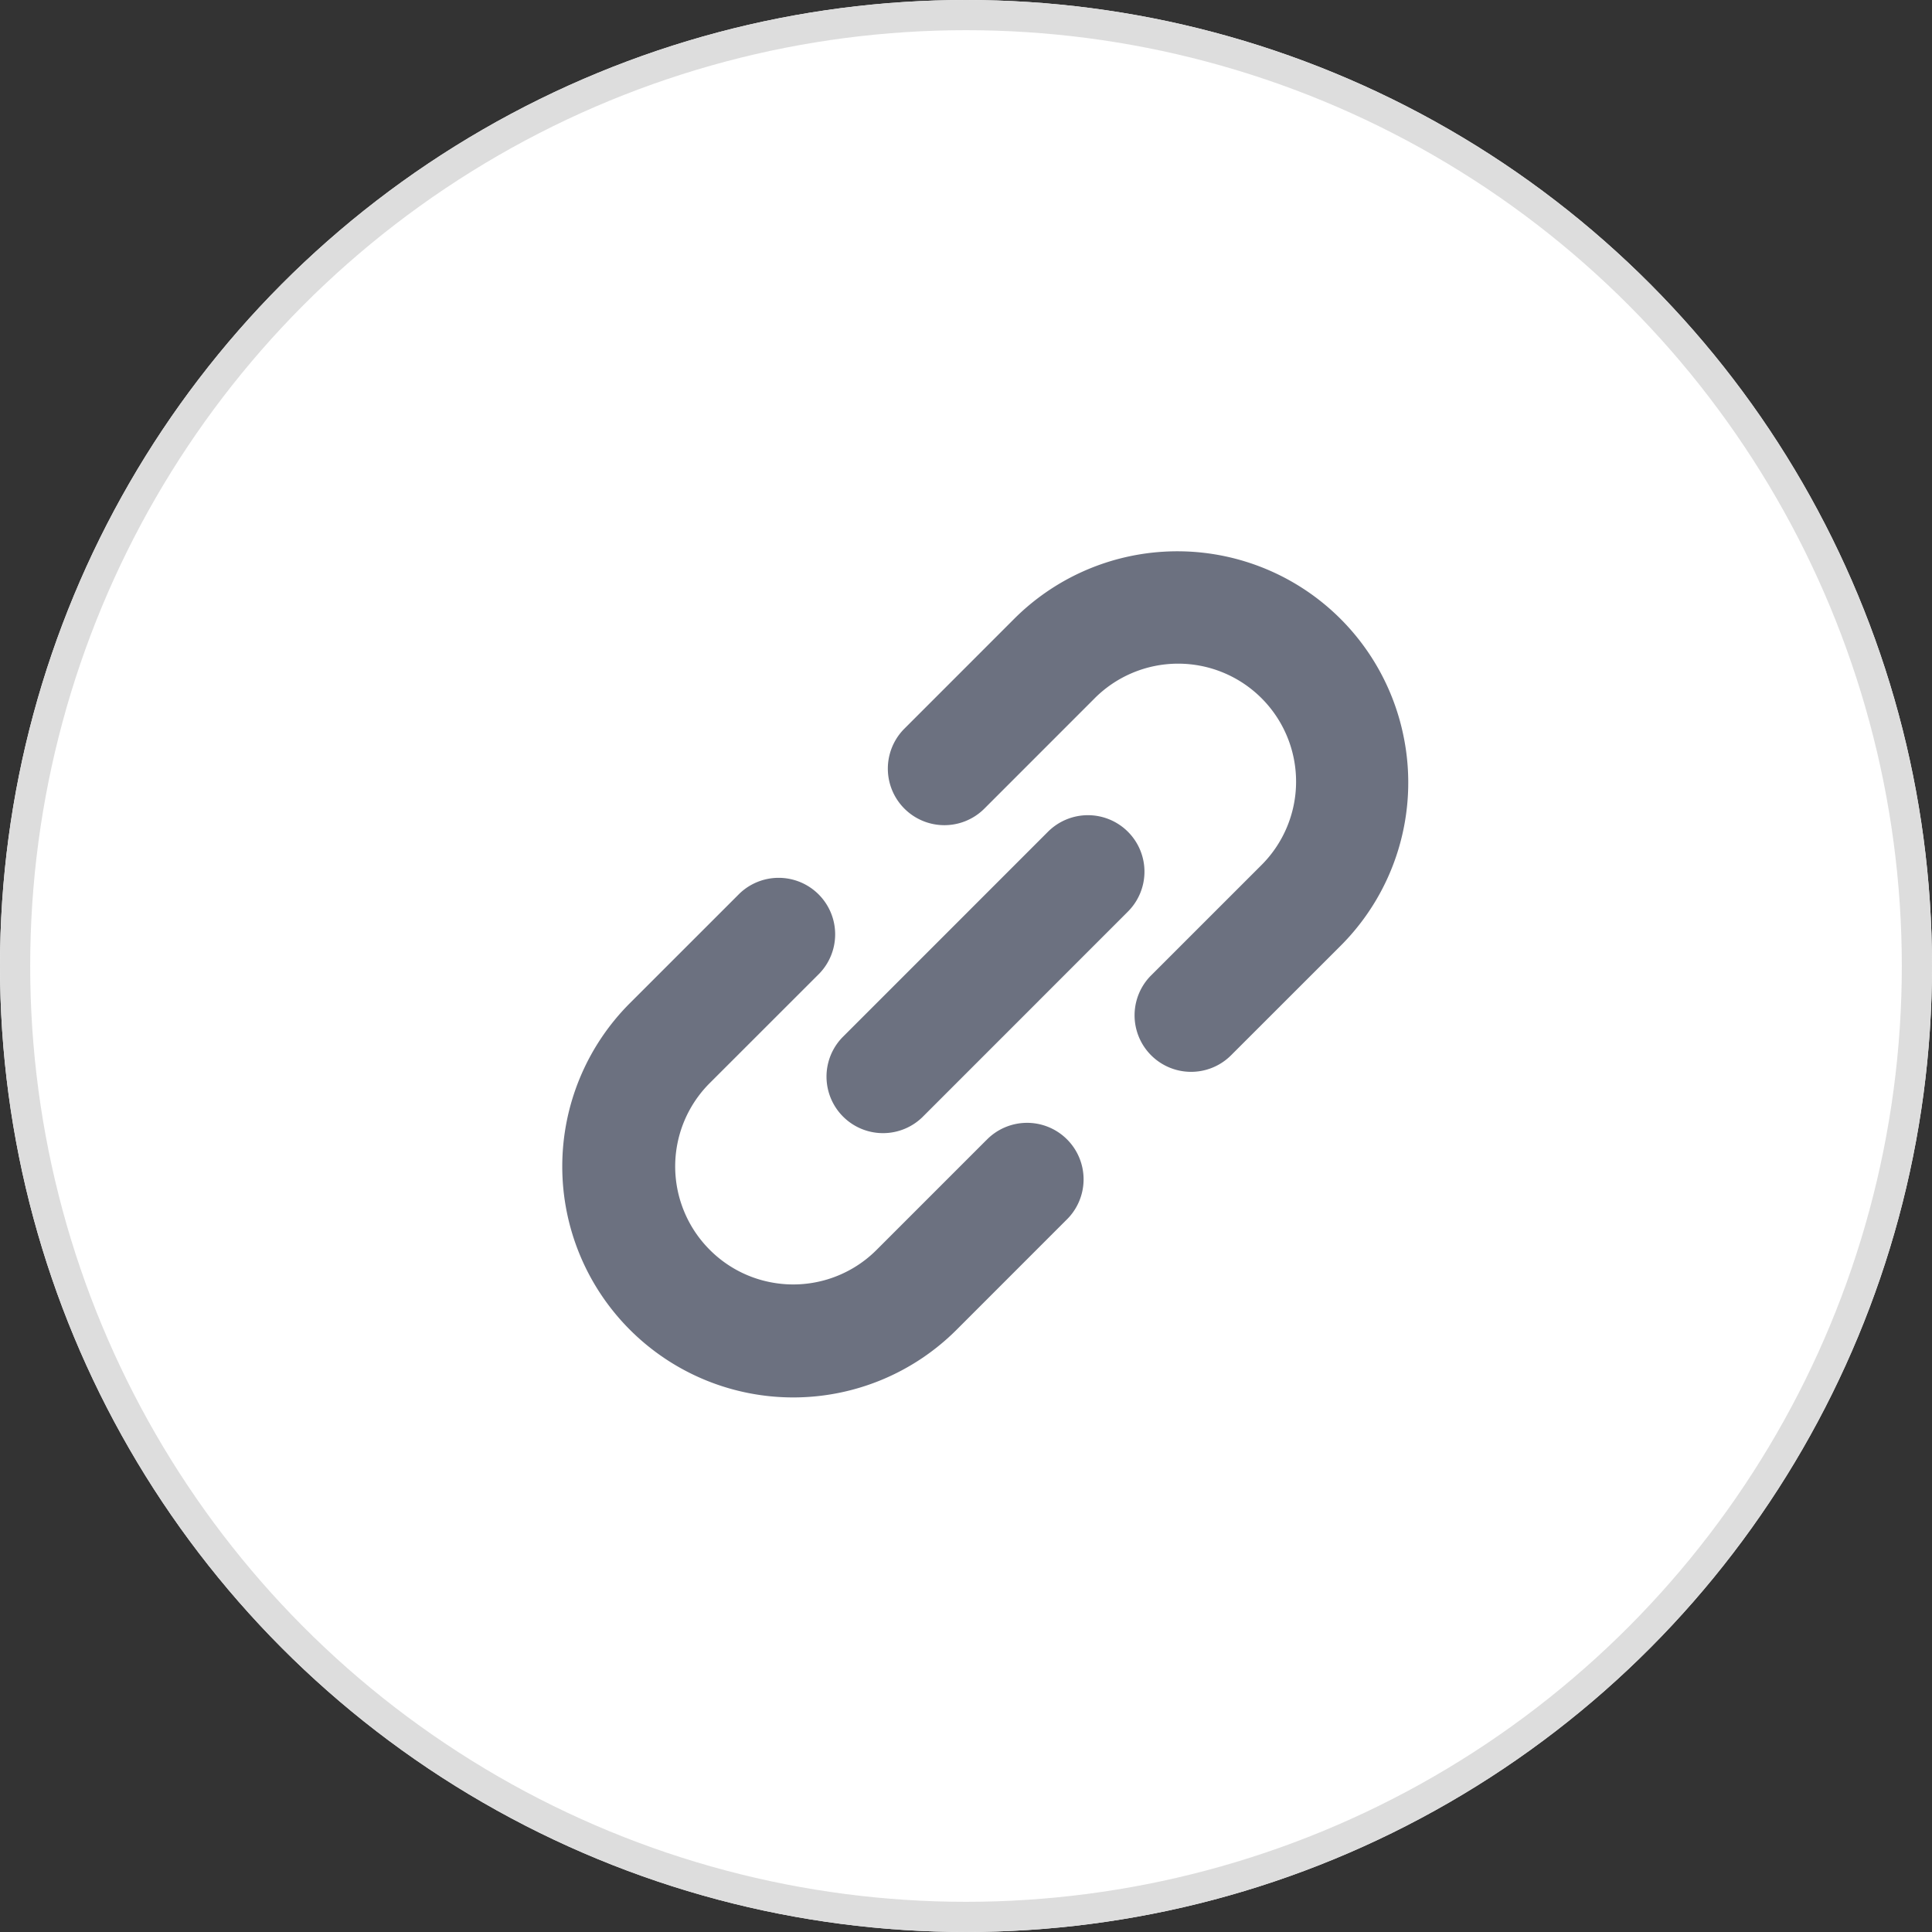
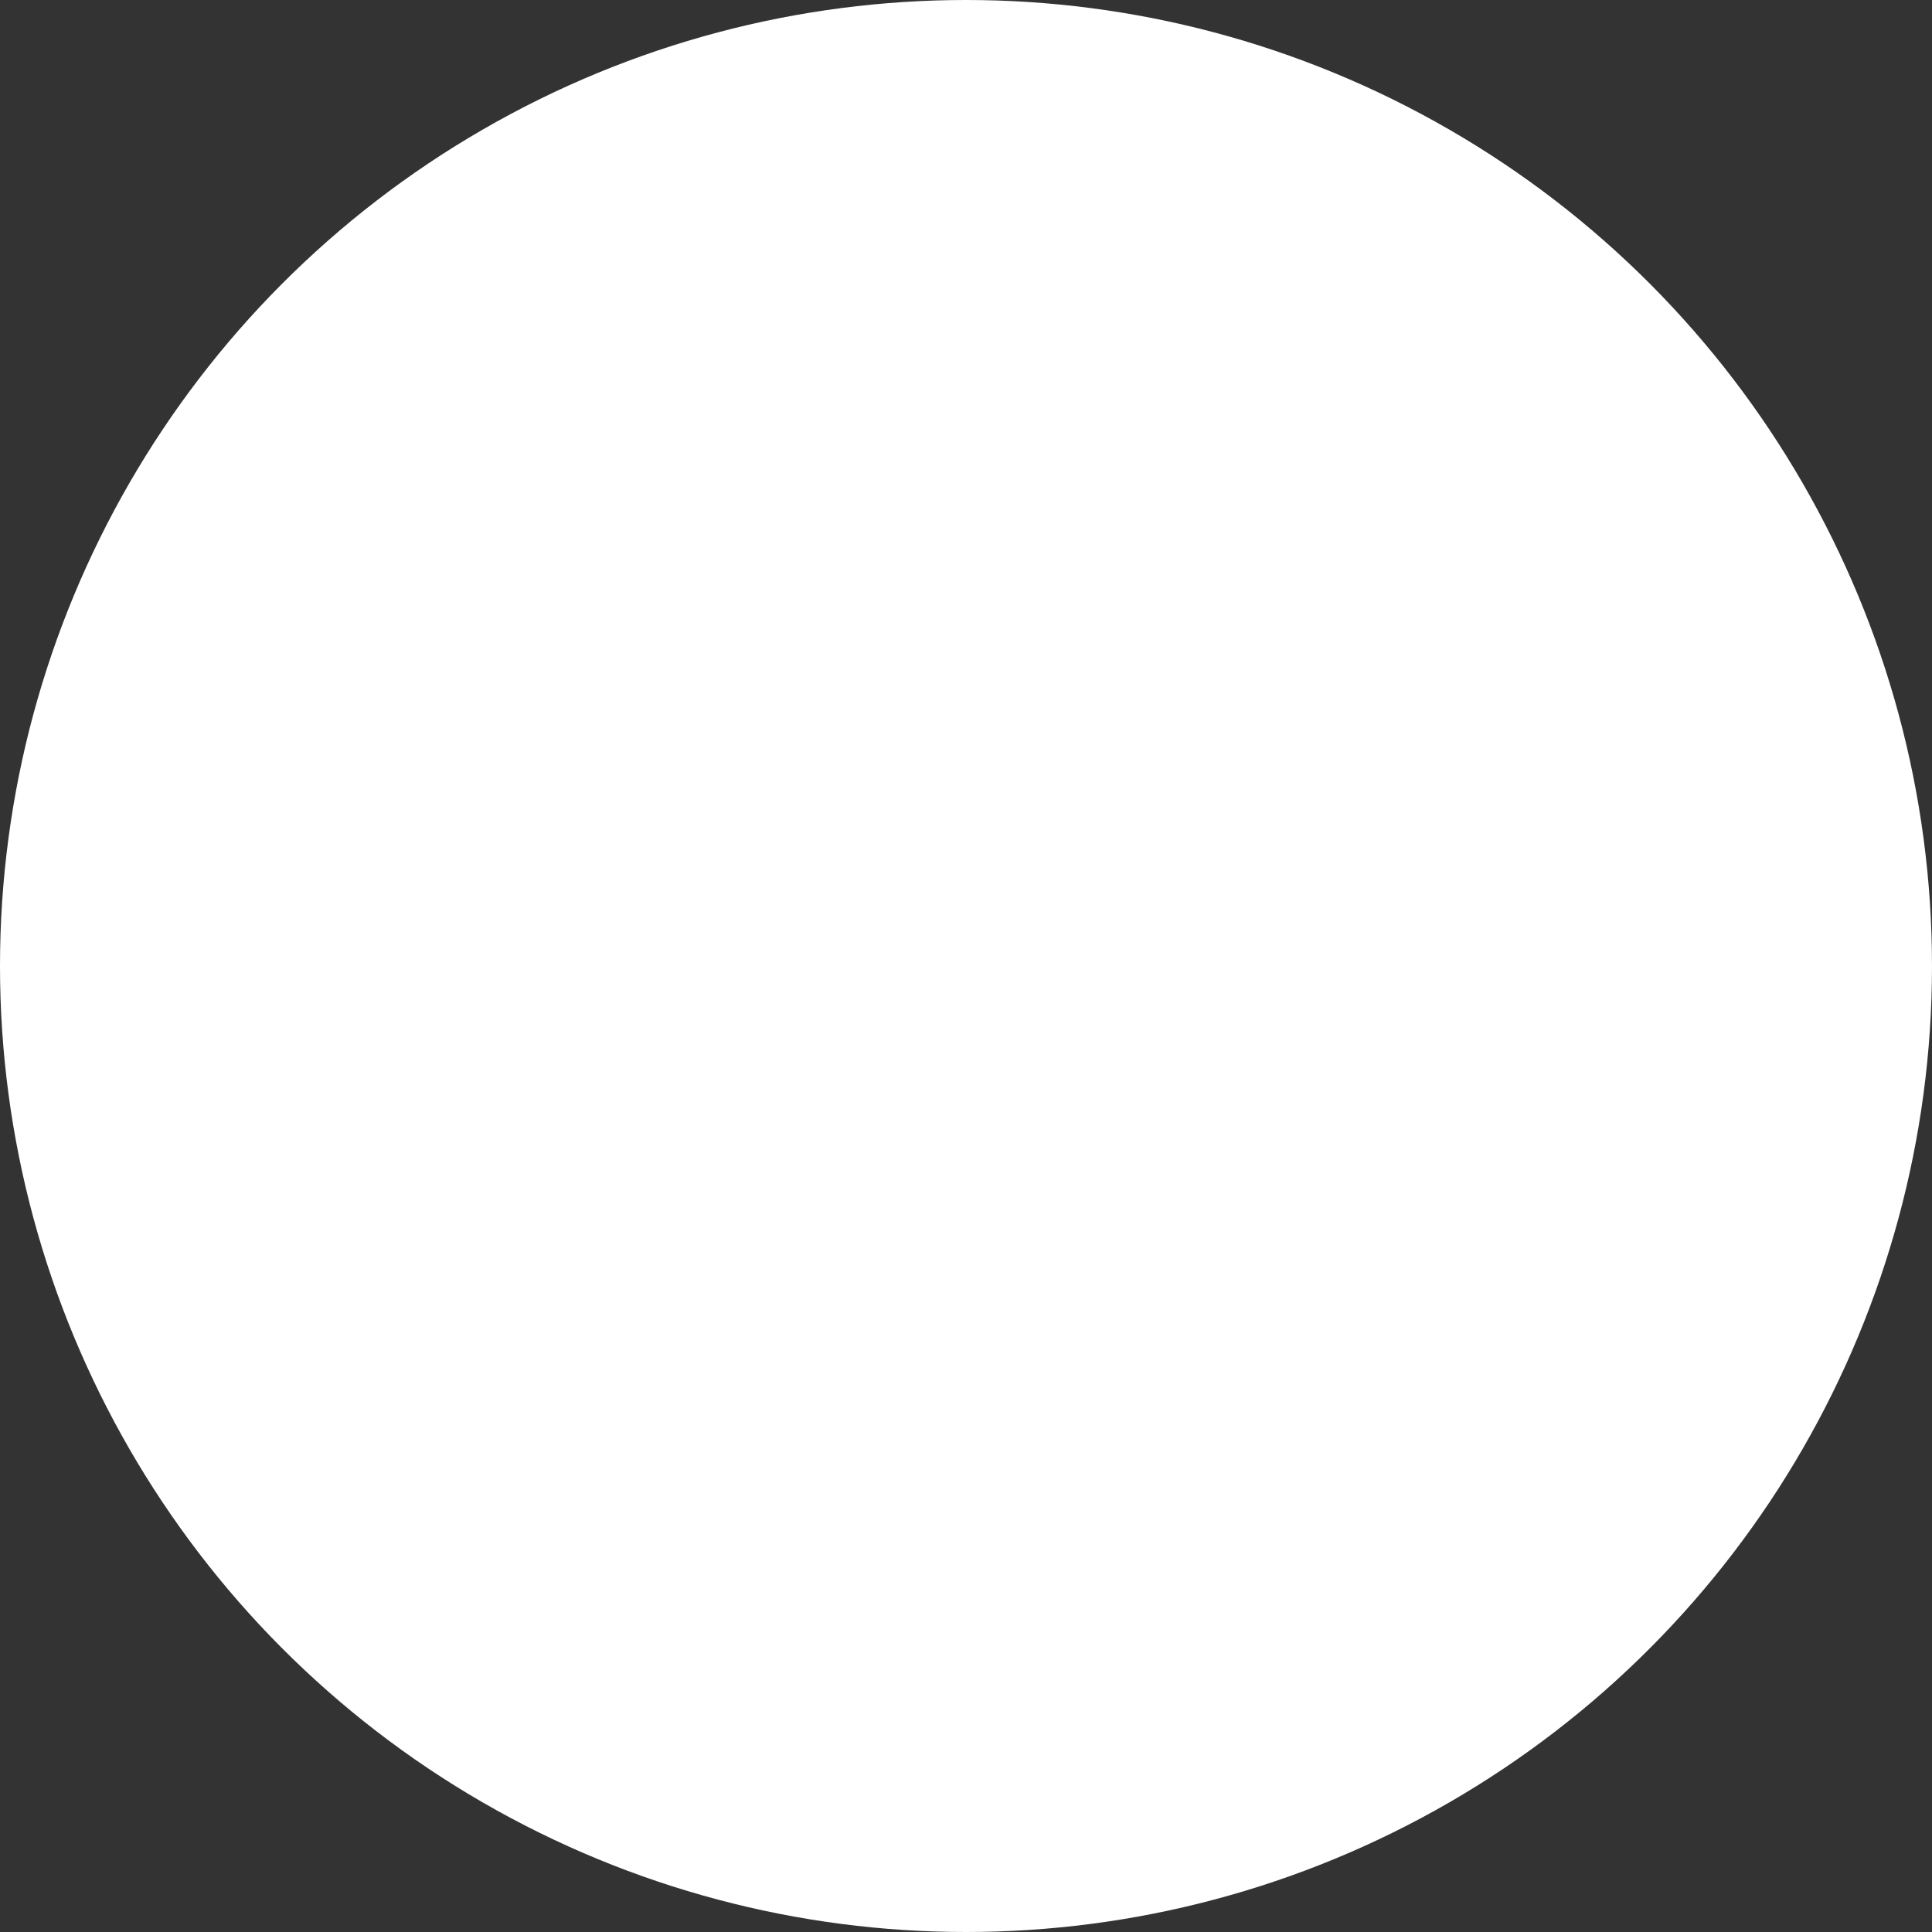
<svg xmlns="http://www.w3.org/2000/svg" width="64" height="64" viewBox="0 0 64 64">
  <rect x="0" y="0" width="64" height="64" fill="#333333" stroke="none" />
  <defs>
    <clipPath id="clip-path">
-       <rect id="長方形_27916" data-name="長方形 27916" width="28.019" height="28.018" transform="translate(0 0)" fill="#6c7180" />
-     </clipPath>
+       </clipPath>
  </defs>
  <g id="グループ_5553" data-name="グループ 5553" transform="translate(-383 -4675)">
    <g id="楕円形_181" data-name="楕円形 181" transform="translate(383 4675)" fill="#fff" stroke="#ddd" stroke-width="1">
      <circle cx="32" cy="32" r="32" stroke="none" />
-       <circle cx="32" cy="32" r="31.5" fill="none" />
    </g>
    <g id="グループ_5520" data-name="グループ 5520" transform="translate(401.626 4693.272)">
      <g id="グループ_5519" data-name="グループ 5519" transform="translate(0 0)" clip-path="url(#clip-path)">
        <path id="パス_19107" data-name="パス 19107" d="M58.1,6.191A7.646,7.646,0,0,0,45.175,2.24L41.55,5.866A1.872,1.872,0,0,0,44.2,8.514l3.626-3.627a3.907,3.907,0,1,1,5.524,5.526l-3.626,3.625a1.872,1.872,0,1,0,2.647,2.648L56,13.059a7.642,7.642,0,0,0,2.1-6.869" transform="translate(-30.217 0)" fill="#6c7180" />
-         <path id="パス_19108" data-name="パス 19108" d="M14.038,49.726l-3.626,3.626A3.9,3.9,0,0,1,6.9,54.425a3.886,3.886,0,0,1-2.014-1.073,3.9,3.9,0,0,1-.858-1.292,3.9,3.9,0,0,1,.858-4.234L8.514,44.2a1.872,1.872,0,0,0-2.648-2.646L2.24,45.179A7.651,7.651,0,1,0,13.06,56l3.625-3.626a1.872,1.872,0,1,0-2.647-2.646" transform="translate(0.001 -30.221)" fill="#6c7180" />
-         <path id="パス_19109" data-name="パス 19109" d="M43.2,33.747a1.873,1.873,0,0,0-2.647,0L33.741,40.56a1.872,1.872,0,0,0,2.648,2.646L43.2,36.393a1.869,1.869,0,0,0,0-2.646" transform="translate(-24.463 -24.467)" fill="#6c7180" />
      </g>
    </g>
  </g>
</svg>